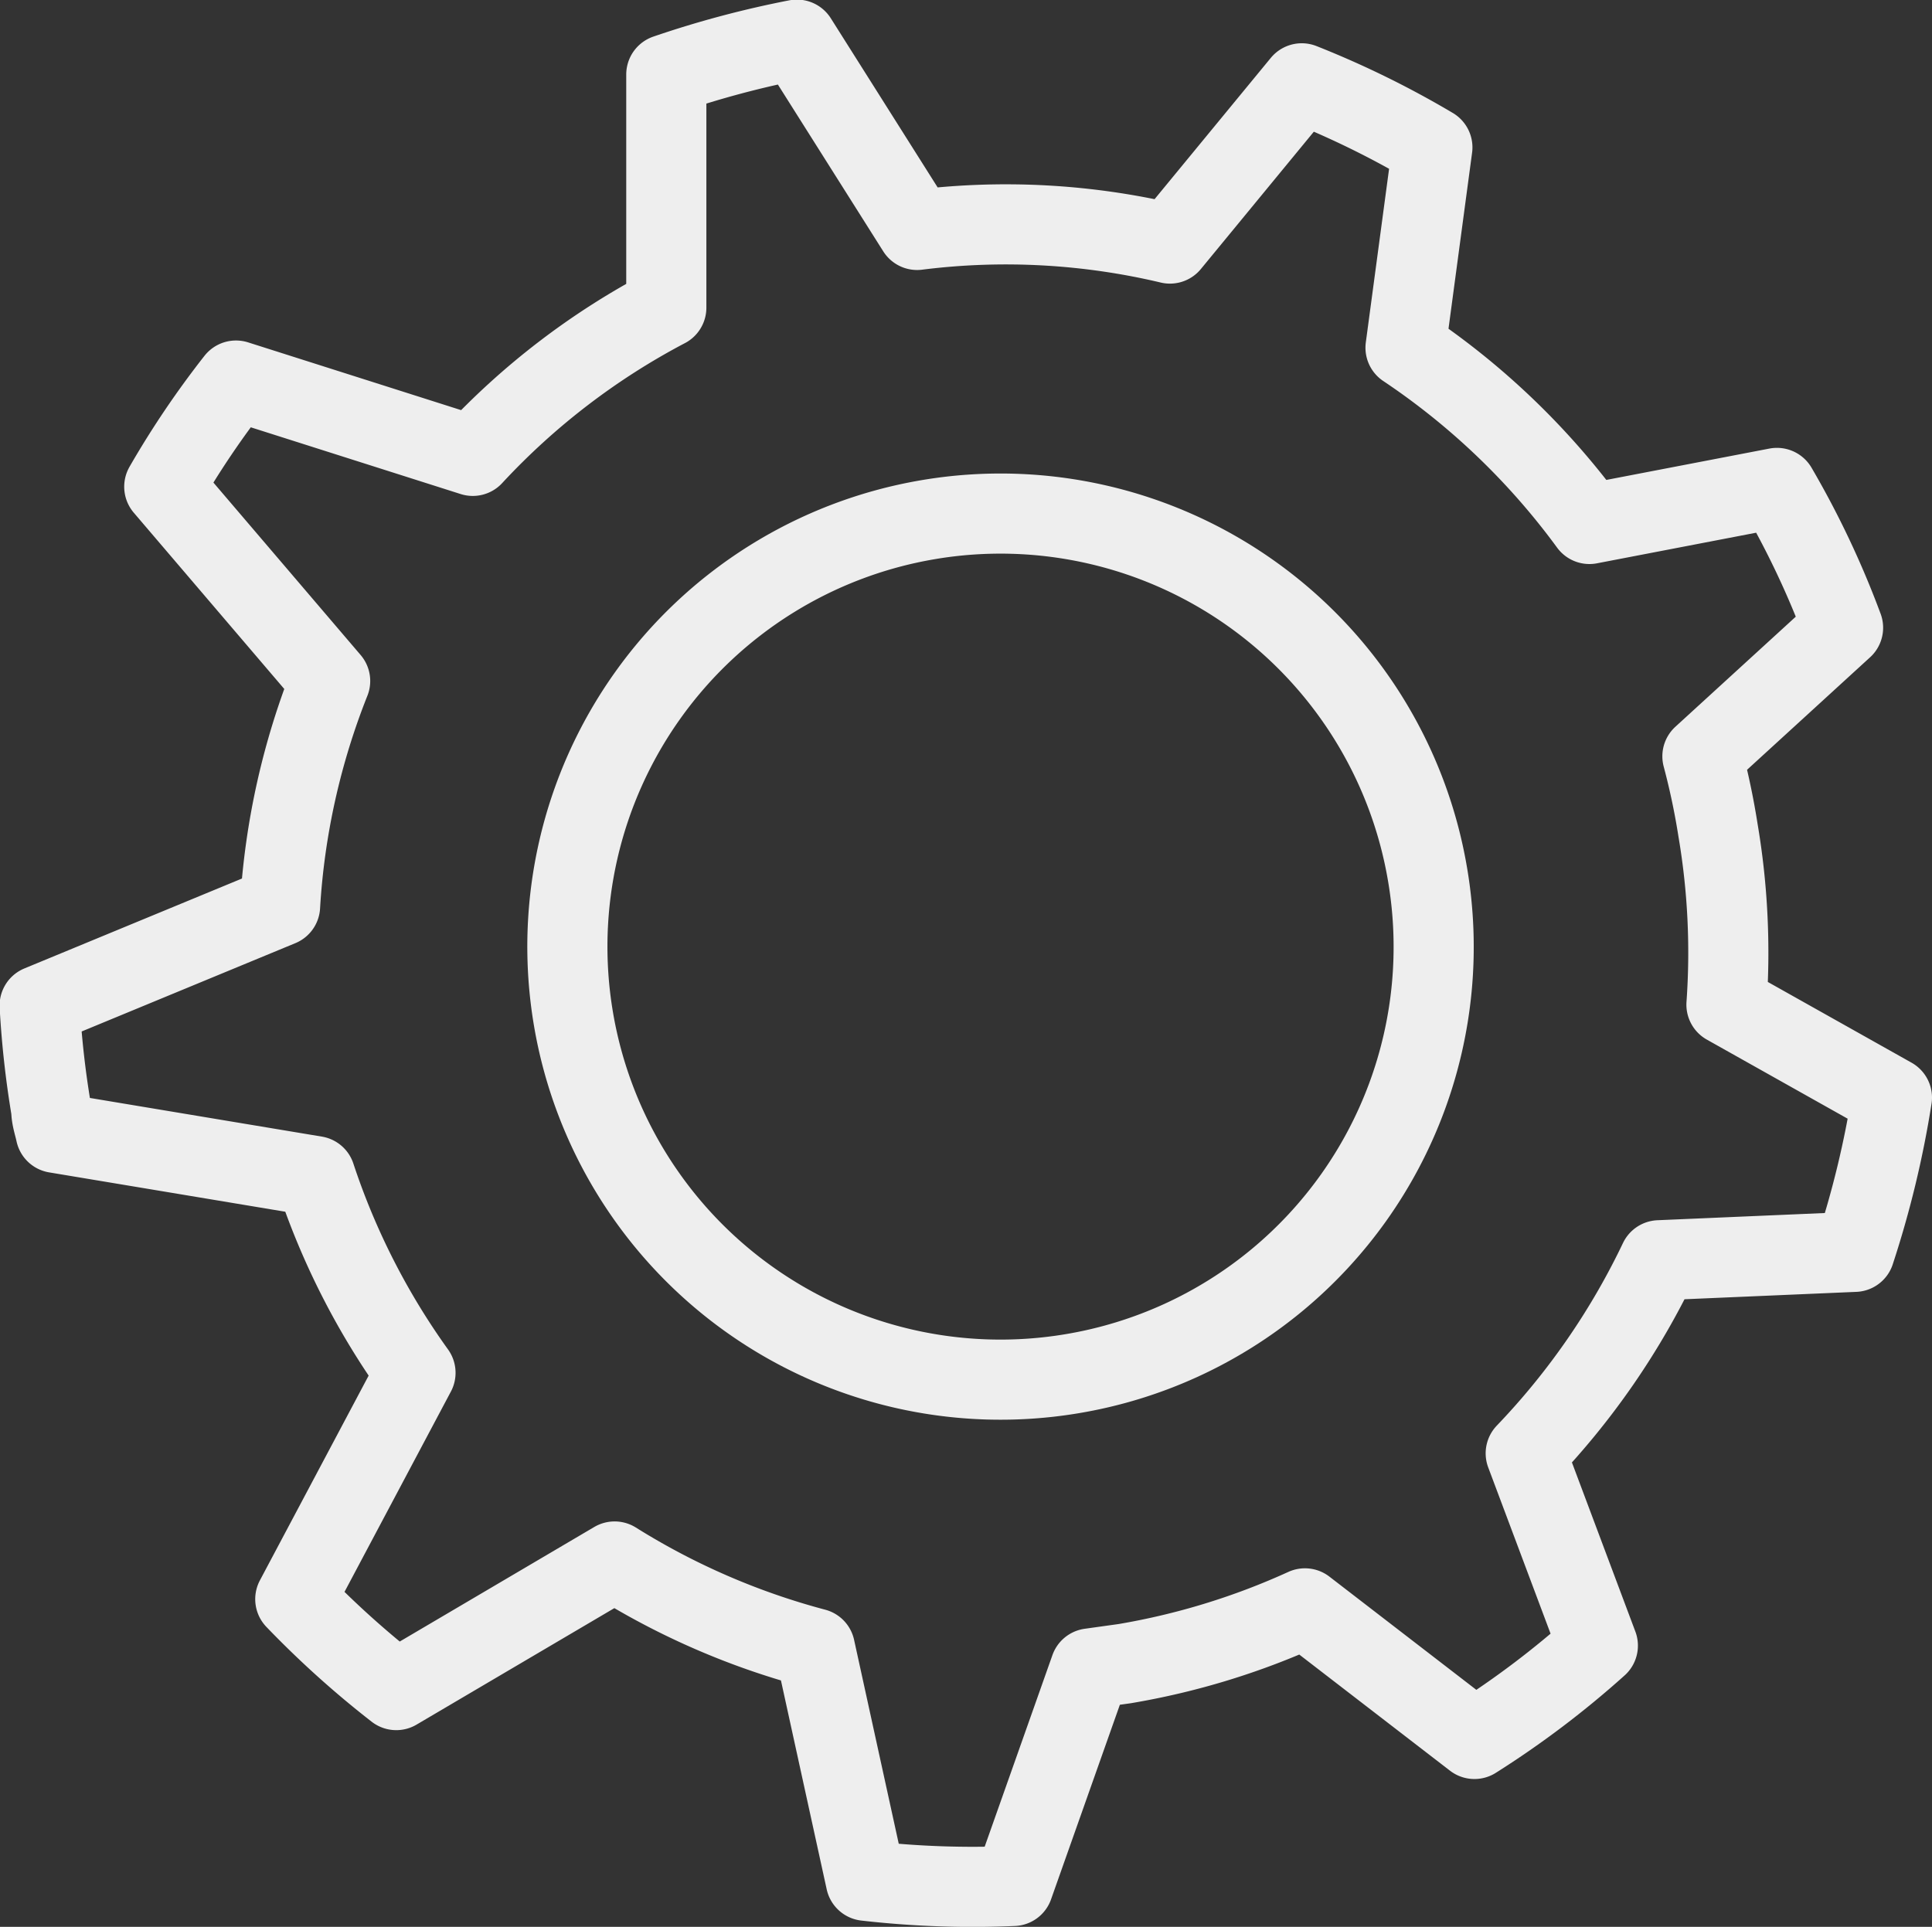
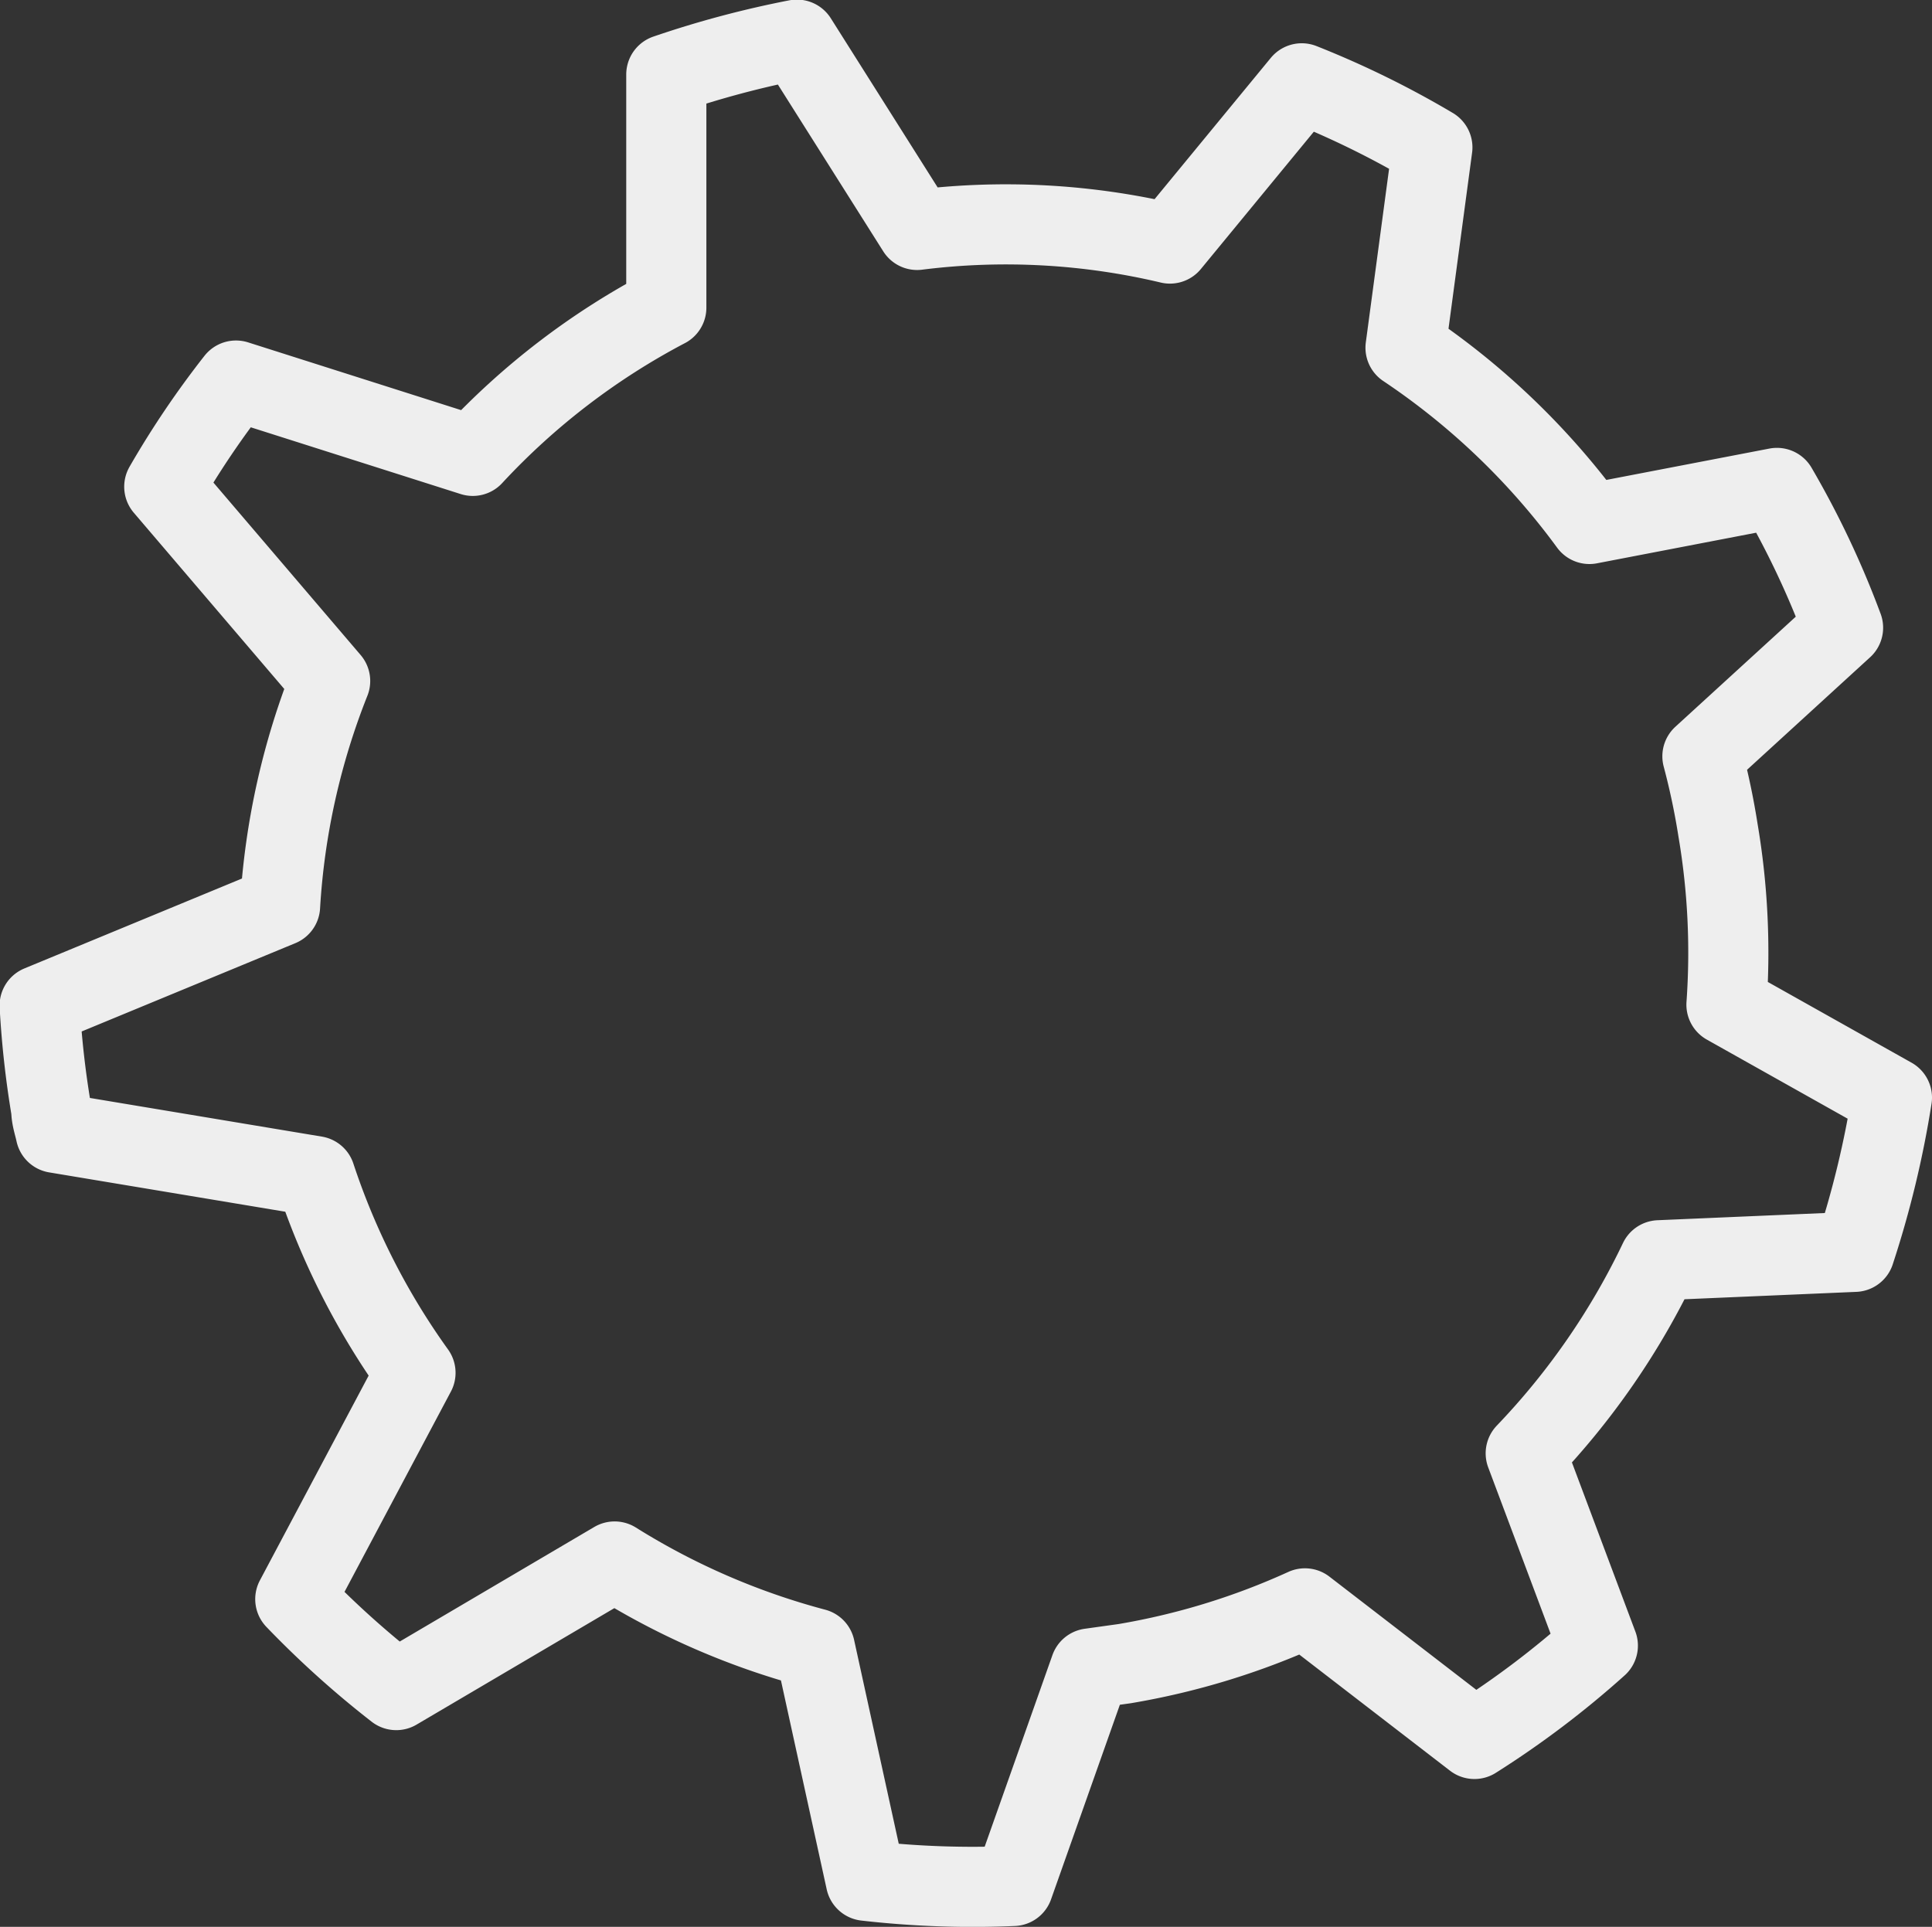
<svg xmlns="http://www.w3.org/2000/svg" id="Isolation_Mode" data-name="Isolation Mode" viewBox="0 0 48.22 48.1">
  <rect x="0" y="0" width="48.22" height="48.1" fill="#333333" stroke="none" />
  <defs>
    <style>.cls-1{fill:none;stroke:#eee;stroke-linecap:round;stroke-linejoin:round;stroke-width:2px;}</style>
  </defs>
  <path class="cls-1" d="M39.72,52.57l.86-.12a18.11,18.11,0,0,0,4.5-1.38l4.23,3.26A22.91,22.91,0,0,0,52.39,52l-1.8-4.8a18.44,18.44,0,0,0,3.33-4.82l4.88-.21a24.57,24.57,0,0,0,.93-3.85L55.6,36a18.27,18.27,0,0,0-.21-4.35A18,18,0,0,0,55,29.8l3.51-3.21a22.31,22.31,0,0,0-1.65-3.49L52.18,24a18.28,18.28,0,0,0-4.59-4.4l.67-5A23,23,0,0,0,45,13l-3.29,4a17.74,17.74,0,0,0-6.31-.34l-3-4.75a24.37,24.37,0,0,0-3.26.87l0,5.82a18,18,0,0,0-4.83,3.7l-5.91-1.88a22.38,22.38,0,0,0-1.79,2.65l4.14,4.85a18.08,18.08,0,0,0-1.25,5.62l-6,2.48a23.41,23.41,0,0,0,.29,2.61c0,.19.07.38.11.57l6.48,1.08a18.19,18.19,0,0,0,2.5,4.91l-3,5.65a23.48,23.48,0,0,0,2.52,2.27l5.45-3.21a18.22,18.22,0,0,0,5,2.17l1.27,5.8A23.42,23.42,0,0,0,37.8,58Z" transform="translate(-12.51 -10.92)" />
-   <path class="cls-1" d="M39.28,45.21a10.81,10.81,0,1,1,8.86-12.46A10.8,10.8,0,0,1,39.28,45.21Z" transform="translate(-12.51 -10.92)" />
</svg>